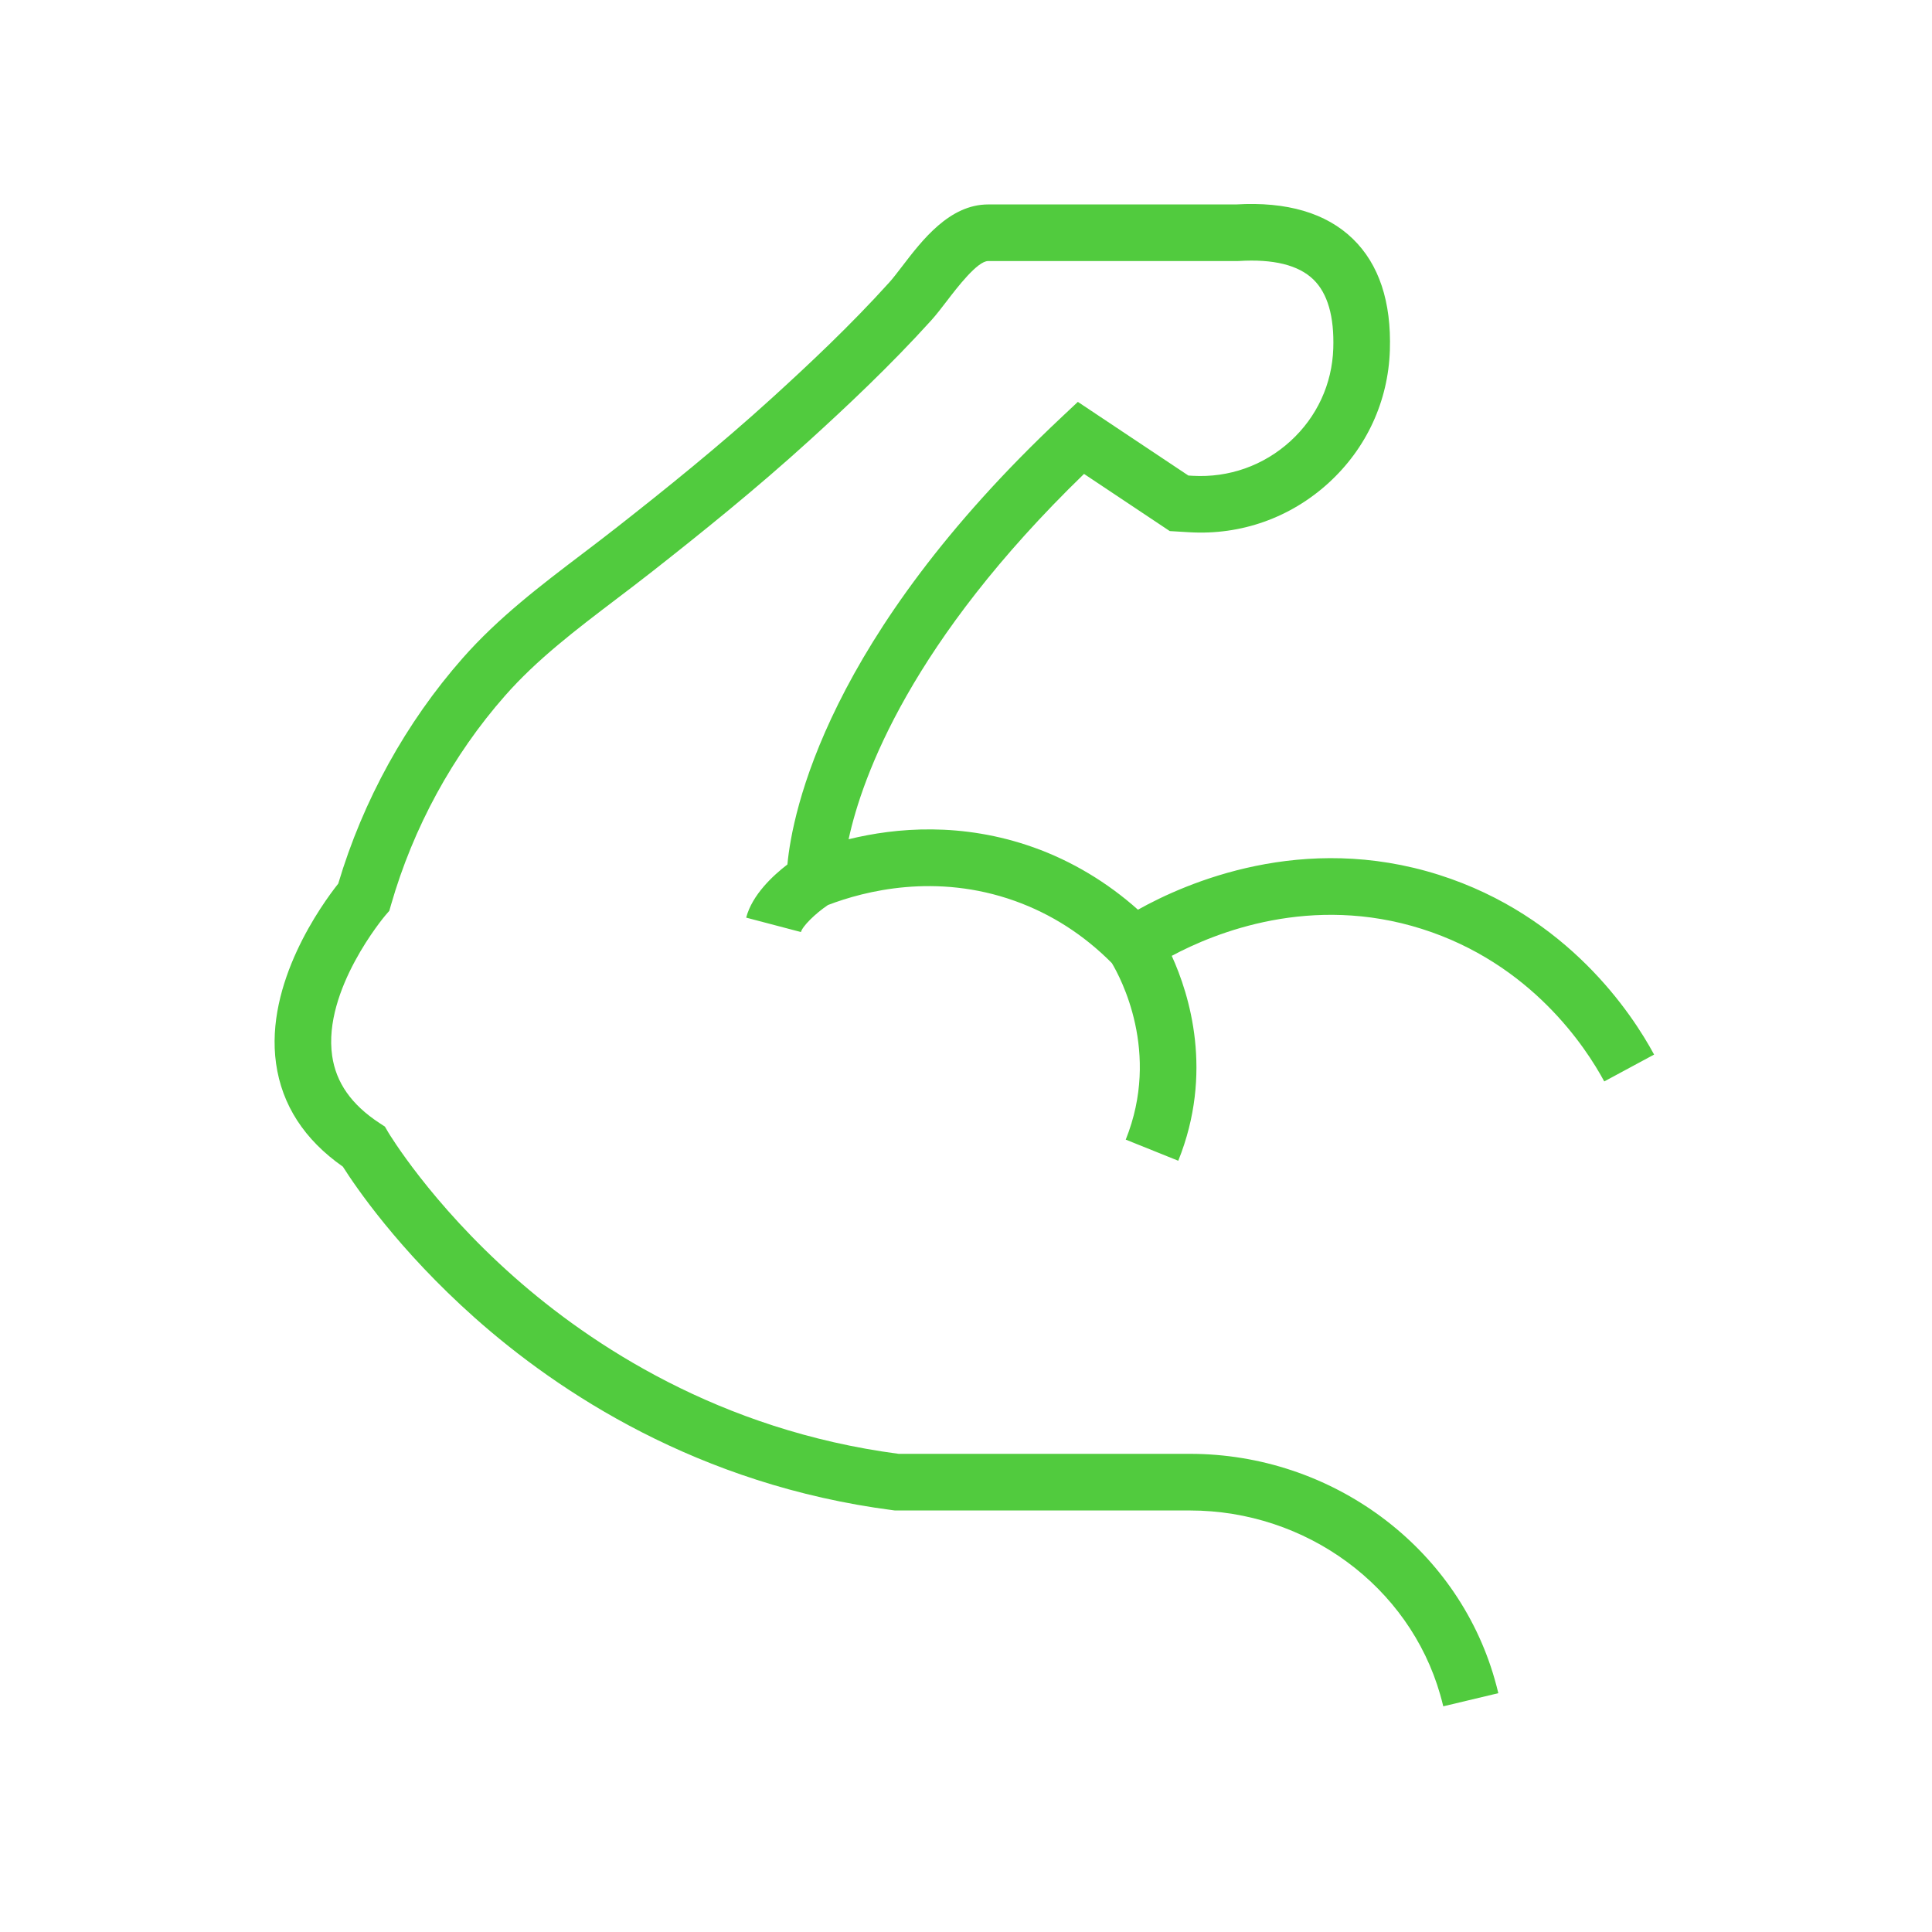
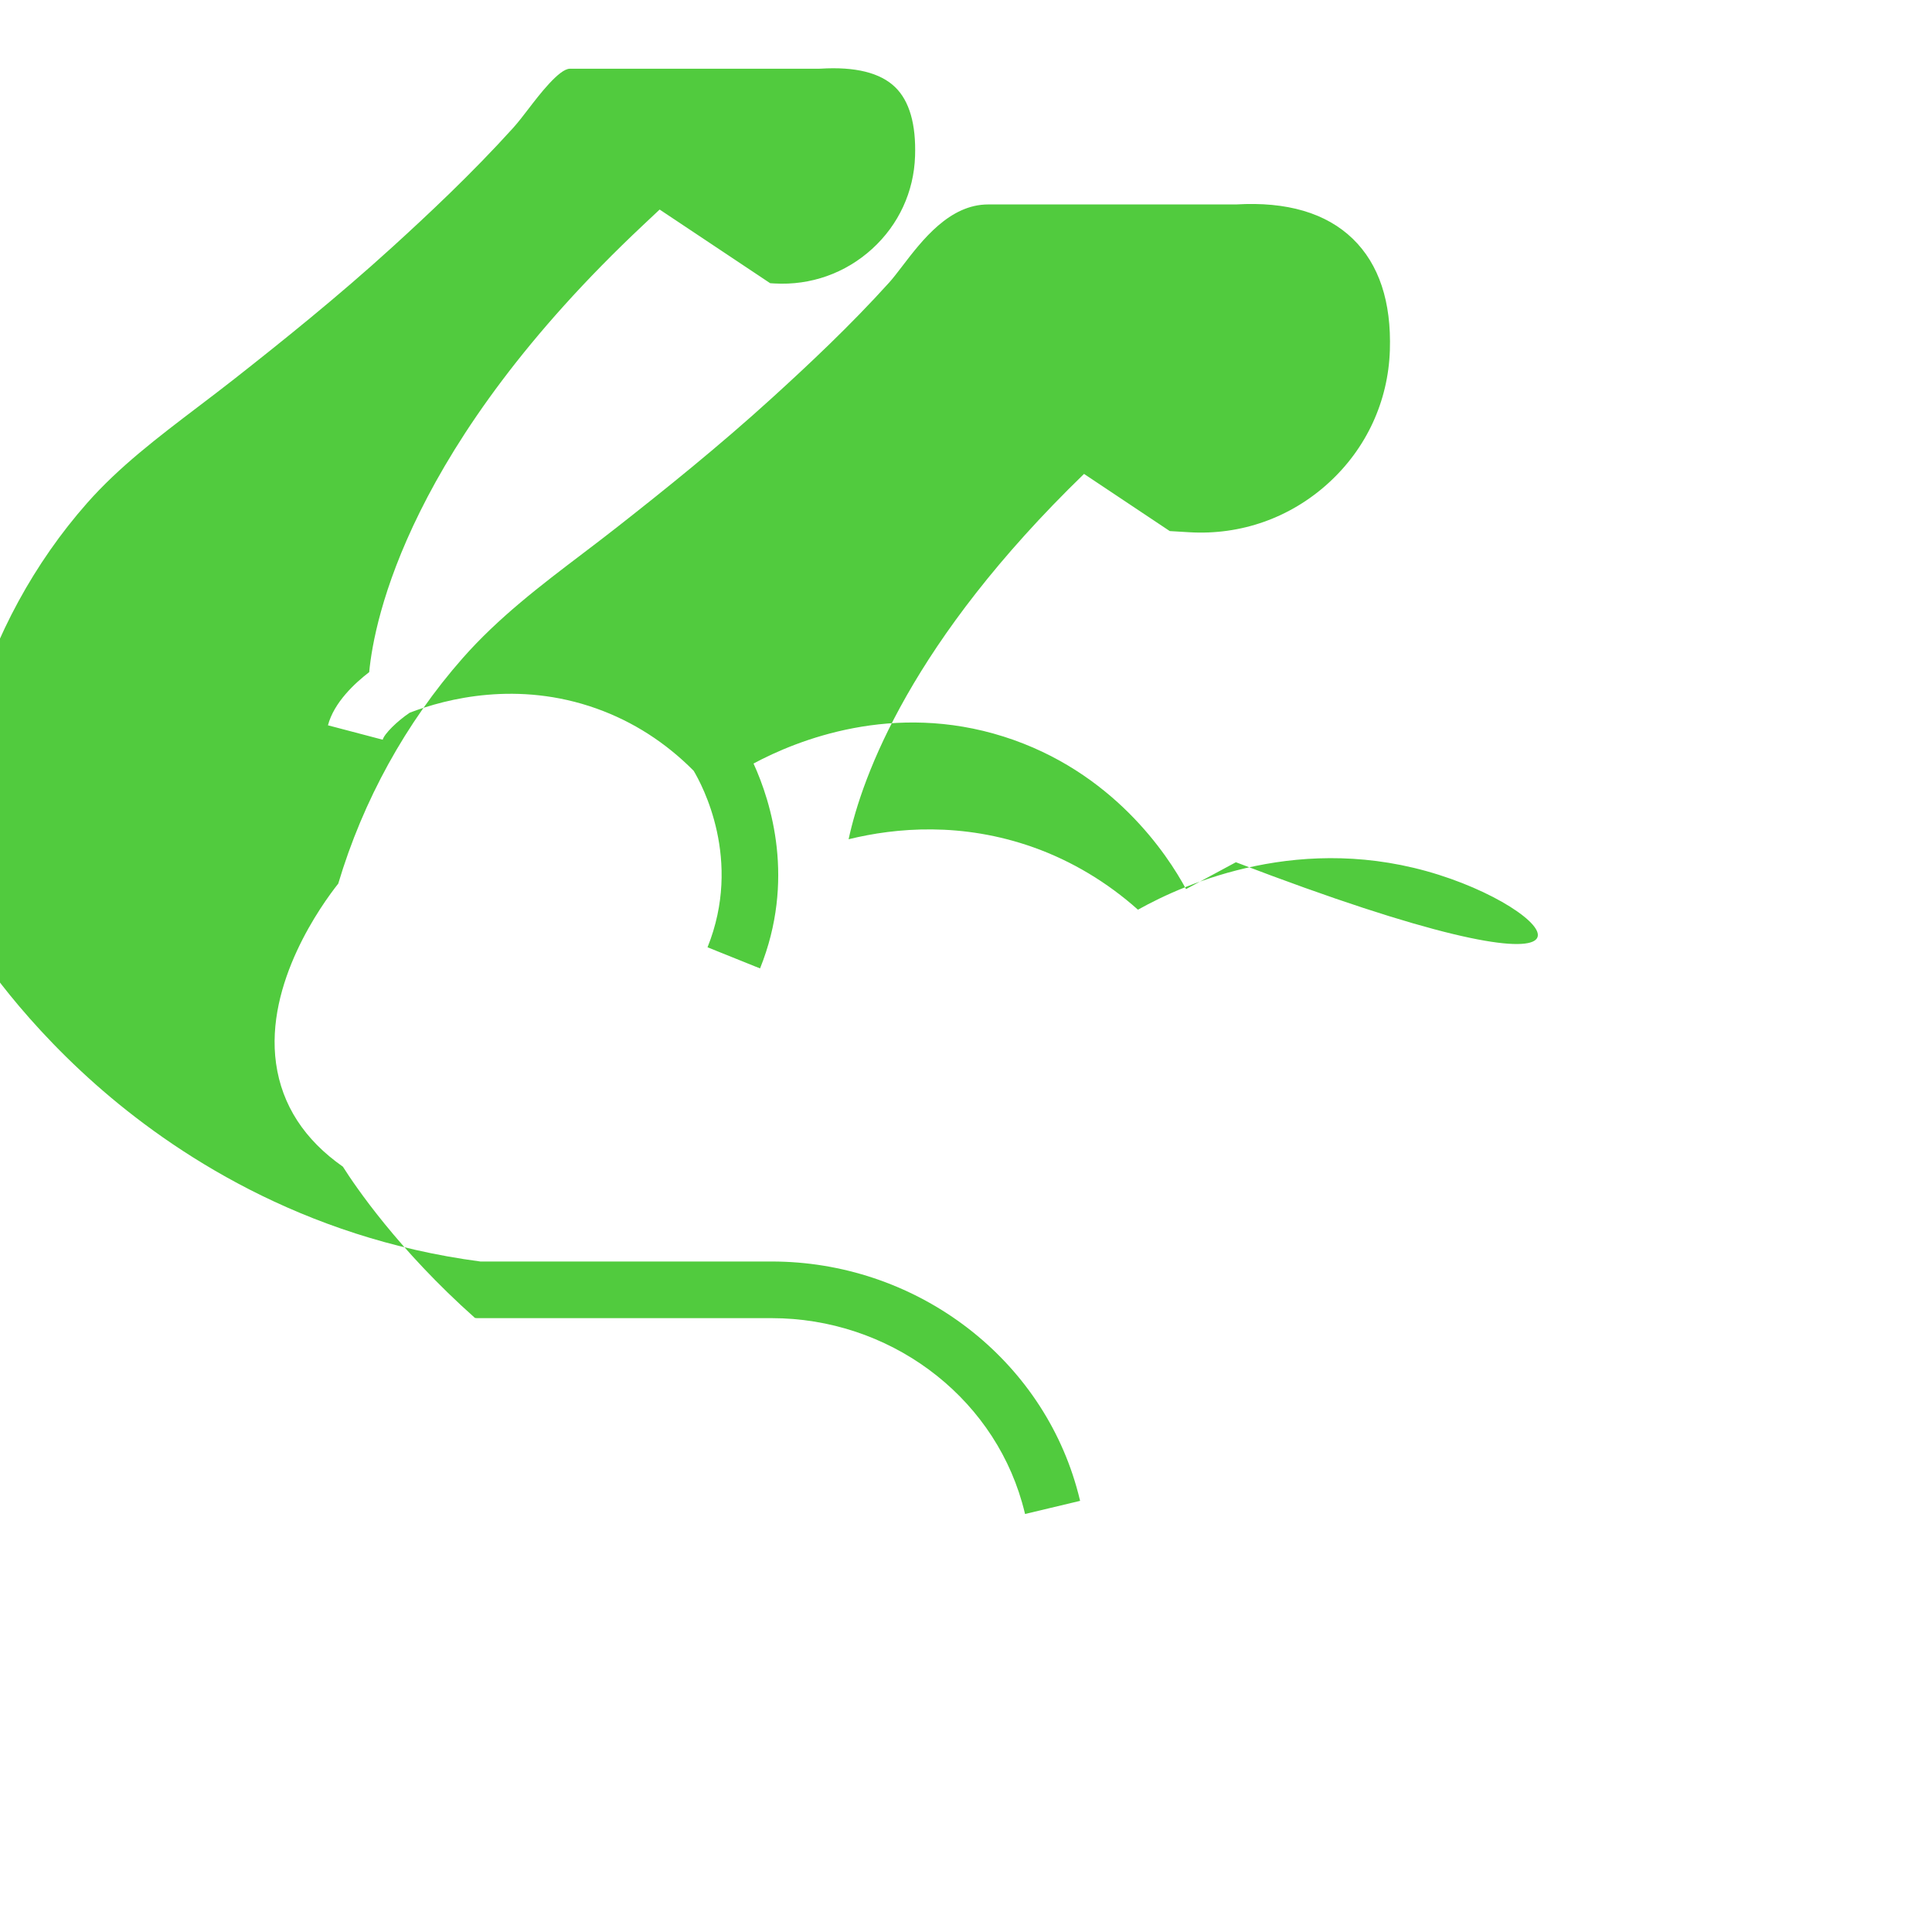
<svg xmlns="http://www.w3.org/2000/svg" version="1.1" id="Ebene_1" x="0px" y="0px" viewBox="0 0 512 512" style="enable-background:new 0 0 512 512;" xml:space="preserve">
  <style type="text/css">
	.st0{fill:#51CB3E;}
</style>
-   <path class="st0" d="M381.32,231.84c-36.02-11.42-66.93,2.07-79.75,9.24c-8.13-7.26-17.58-12.92-27.62-16.5  c-18.99-6.77-36.51-5.25-49.06-2.17c3.64-16.81,16.56-52.39,62.39-96.82l22.72,15.15l5.2,0.31c13.68,0.81,26.77-3.84,36.89-13.07  c10.03-9.15,15.8-21.64,16.24-35.15c0.42-12.86-2.88-22.8-9.81-29.53c-7.06-6.85-17.48-9.92-30.96-9.12h-65.69  c-10.25,0-17.5,9.48-22.79,16.4c-1.26,1.64-2.45,3.2-3.39,4.24c-10.47,11.59-21.56,21.96-31.03,30.58  c-14.09,12.83-28.72,24.56-41.18,34.34c-3,2.36-6.13,4.73-9.15,7.03c-10.95,8.31-22.27,16.91-31.73,27.66  c-15.01,17.05-26.39,37.68-32.96,59.74c-4.3,5.43-19.48,26.36-16.48,47.67c1.55,11,7.5,20.19,17.71,27.34  c3.21,5.07,14.62,21.97,34.99,40.08c22,19.56,59.08,44.28,110.83,50.97l0.48,0.06h78.15c30.85,0,58.13,20.08,66.35,48.82  c0.29,1.02,0.57,2.06,0.81,3.08l14.59-3.48c-0.3-1.24-0.62-2.5-0.98-3.73c-10.05-35.15-43.26-59.7-80.77-59.7h-77.18  c-47.47-6.25-81.59-28.92-101.89-46.87c-22.24-19.67-33.25-38.16-33.36-38.33l-0.89-1.52l-1.47-0.96  c-7.4-4.86-11.49-10.69-12.51-17.82c-2.5-17.5,13.92-36.98,14.08-37.17l1.07-1.24l0.45-1.57c5.89-20.5,16.34-39.68,30.24-55.46  c8.47-9.62,18.71-17.4,29.54-25.63c3.07-2.33,6.25-4.75,9.35-7.18c12.66-9.95,27.56-21.89,42-35.04  c9.17-8.34,21.09-19.48,32.06-31.62c1.35-1.5,2.72-3.29,4.17-5.18c2.61-3.41,8.04-10.51,10.87-10.51h65.92l0.47-0.01  c9.22-0.58,15.88,1.07,19.82,4.9c3.77,3.66,5.55,9.81,5.27,18.28c-0.31,9.44-4.34,18.16-11.36,24.56  c-7.11,6.48-16.31,9.73-25.9,9.18l-1.14-0.07l-29.29-19.52l-4.34,4.08c-62.23,58.45-71.33,104.66-72.63,118.51  c-3.77,2.89-9.33,8.01-10.93,14.09l14.51,3.82c0.4-1.53,3.79-4.9,7.16-7.16c9.79-3.75,28.63-8.54,49.5-1.1  c9.66,3.45,18.31,9,25.74,16.49c2.22,3.71,13,23.59,3.68,46.78l13.92,5.6c9.38-23.33,2.98-43.98-1.73-54.3  c11.63-6.23,37-16.42,66.28-7.14c28.91,9.16,43.44,31.32,48.34,40.42l13.21-7.12C432.56,268.74,415.46,242.66,381.32,231.84z" />
+   <path class="st0" d="M381.32,231.84c-36.02-11.42-66.93,2.07-79.75,9.24c-8.13-7.26-17.58-12.92-27.62-16.5  c-18.99-6.77-36.51-5.25-49.06-2.17c3.64-16.81,16.56-52.39,62.39-96.82l22.72,15.15l5.2,0.31c13.68,0.81,26.77-3.84,36.89-13.07  c10.03-9.15,15.8-21.64,16.24-35.15c0.42-12.86-2.88-22.8-9.81-29.53c-7.06-6.85-17.48-9.92-30.96-9.12h-65.69  c-10.25,0-17.5,9.48-22.79,16.4c-1.26,1.64-2.45,3.2-3.39,4.24c-10.47,11.59-21.56,21.96-31.03,30.58  c-14.09,12.83-28.72,24.56-41.18,34.34c-3,2.36-6.13,4.73-9.15,7.03c-10.95,8.31-22.27,16.91-31.73,27.66  c-15.01,17.05-26.39,37.68-32.96,59.74c-4.3,5.43-19.48,26.36-16.48,47.67c1.55,11,7.5,20.19,17.71,27.34  c3.21,5.07,14.62,21.97,34.99,40.08l0.48,0.06h78.15c30.85,0,58.13,20.08,66.35,48.82  c0.29,1.02,0.57,2.06,0.81,3.08l14.59-3.48c-0.3-1.24-0.62-2.5-0.98-3.73c-10.05-35.15-43.26-59.7-80.77-59.7h-77.18  c-47.47-6.25-81.59-28.92-101.89-46.87c-22.24-19.67-33.25-38.16-33.36-38.33l-0.89-1.52l-1.47-0.96  c-7.4-4.86-11.49-10.69-12.51-17.82c-2.5-17.5,13.92-36.98,14.08-37.17l1.07-1.24l0.45-1.57c5.89-20.5,16.34-39.68,30.24-55.46  c8.47-9.62,18.71-17.4,29.54-25.63c3.07-2.33,6.25-4.75,9.35-7.18c12.66-9.95,27.56-21.89,42-35.04  c9.17-8.34,21.09-19.48,32.06-31.62c1.35-1.5,2.72-3.29,4.17-5.18c2.61-3.41,8.04-10.51,10.87-10.51h65.92l0.47-0.01  c9.22-0.58,15.88,1.07,19.82,4.9c3.77,3.66,5.55,9.81,5.27,18.28c-0.31,9.44-4.34,18.16-11.36,24.56  c-7.11,6.48-16.31,9.73-25.9,9.18l-1.14-0.07l-29.29-19.52l-4.34,4.08c-62.23,58.45-71.33,104.66-72.63,118.51  c-3.77,2.89-9.33,8.01-10.93,14.09l14.51,3.82c0.4-1.53,3.79-4.9,7.16-7.16c9.79-3.75,28.63-8.54,49.5-1.1  c9.66,3.45,18.31,9,25.74,16.49c2.22,3.71,13,23.59,3.68,46.78l13.92,5.6c9.38-23.33,2.98-43.98-1.73-54.3  c11.63-6.23,37-16.42,66.28-7.14c28.91,9.16,43.44,31.32,48.34,40.42l13.21-7.12C432.56,268.74,415.46,242.66,381.32,231.84z" />
</svg>